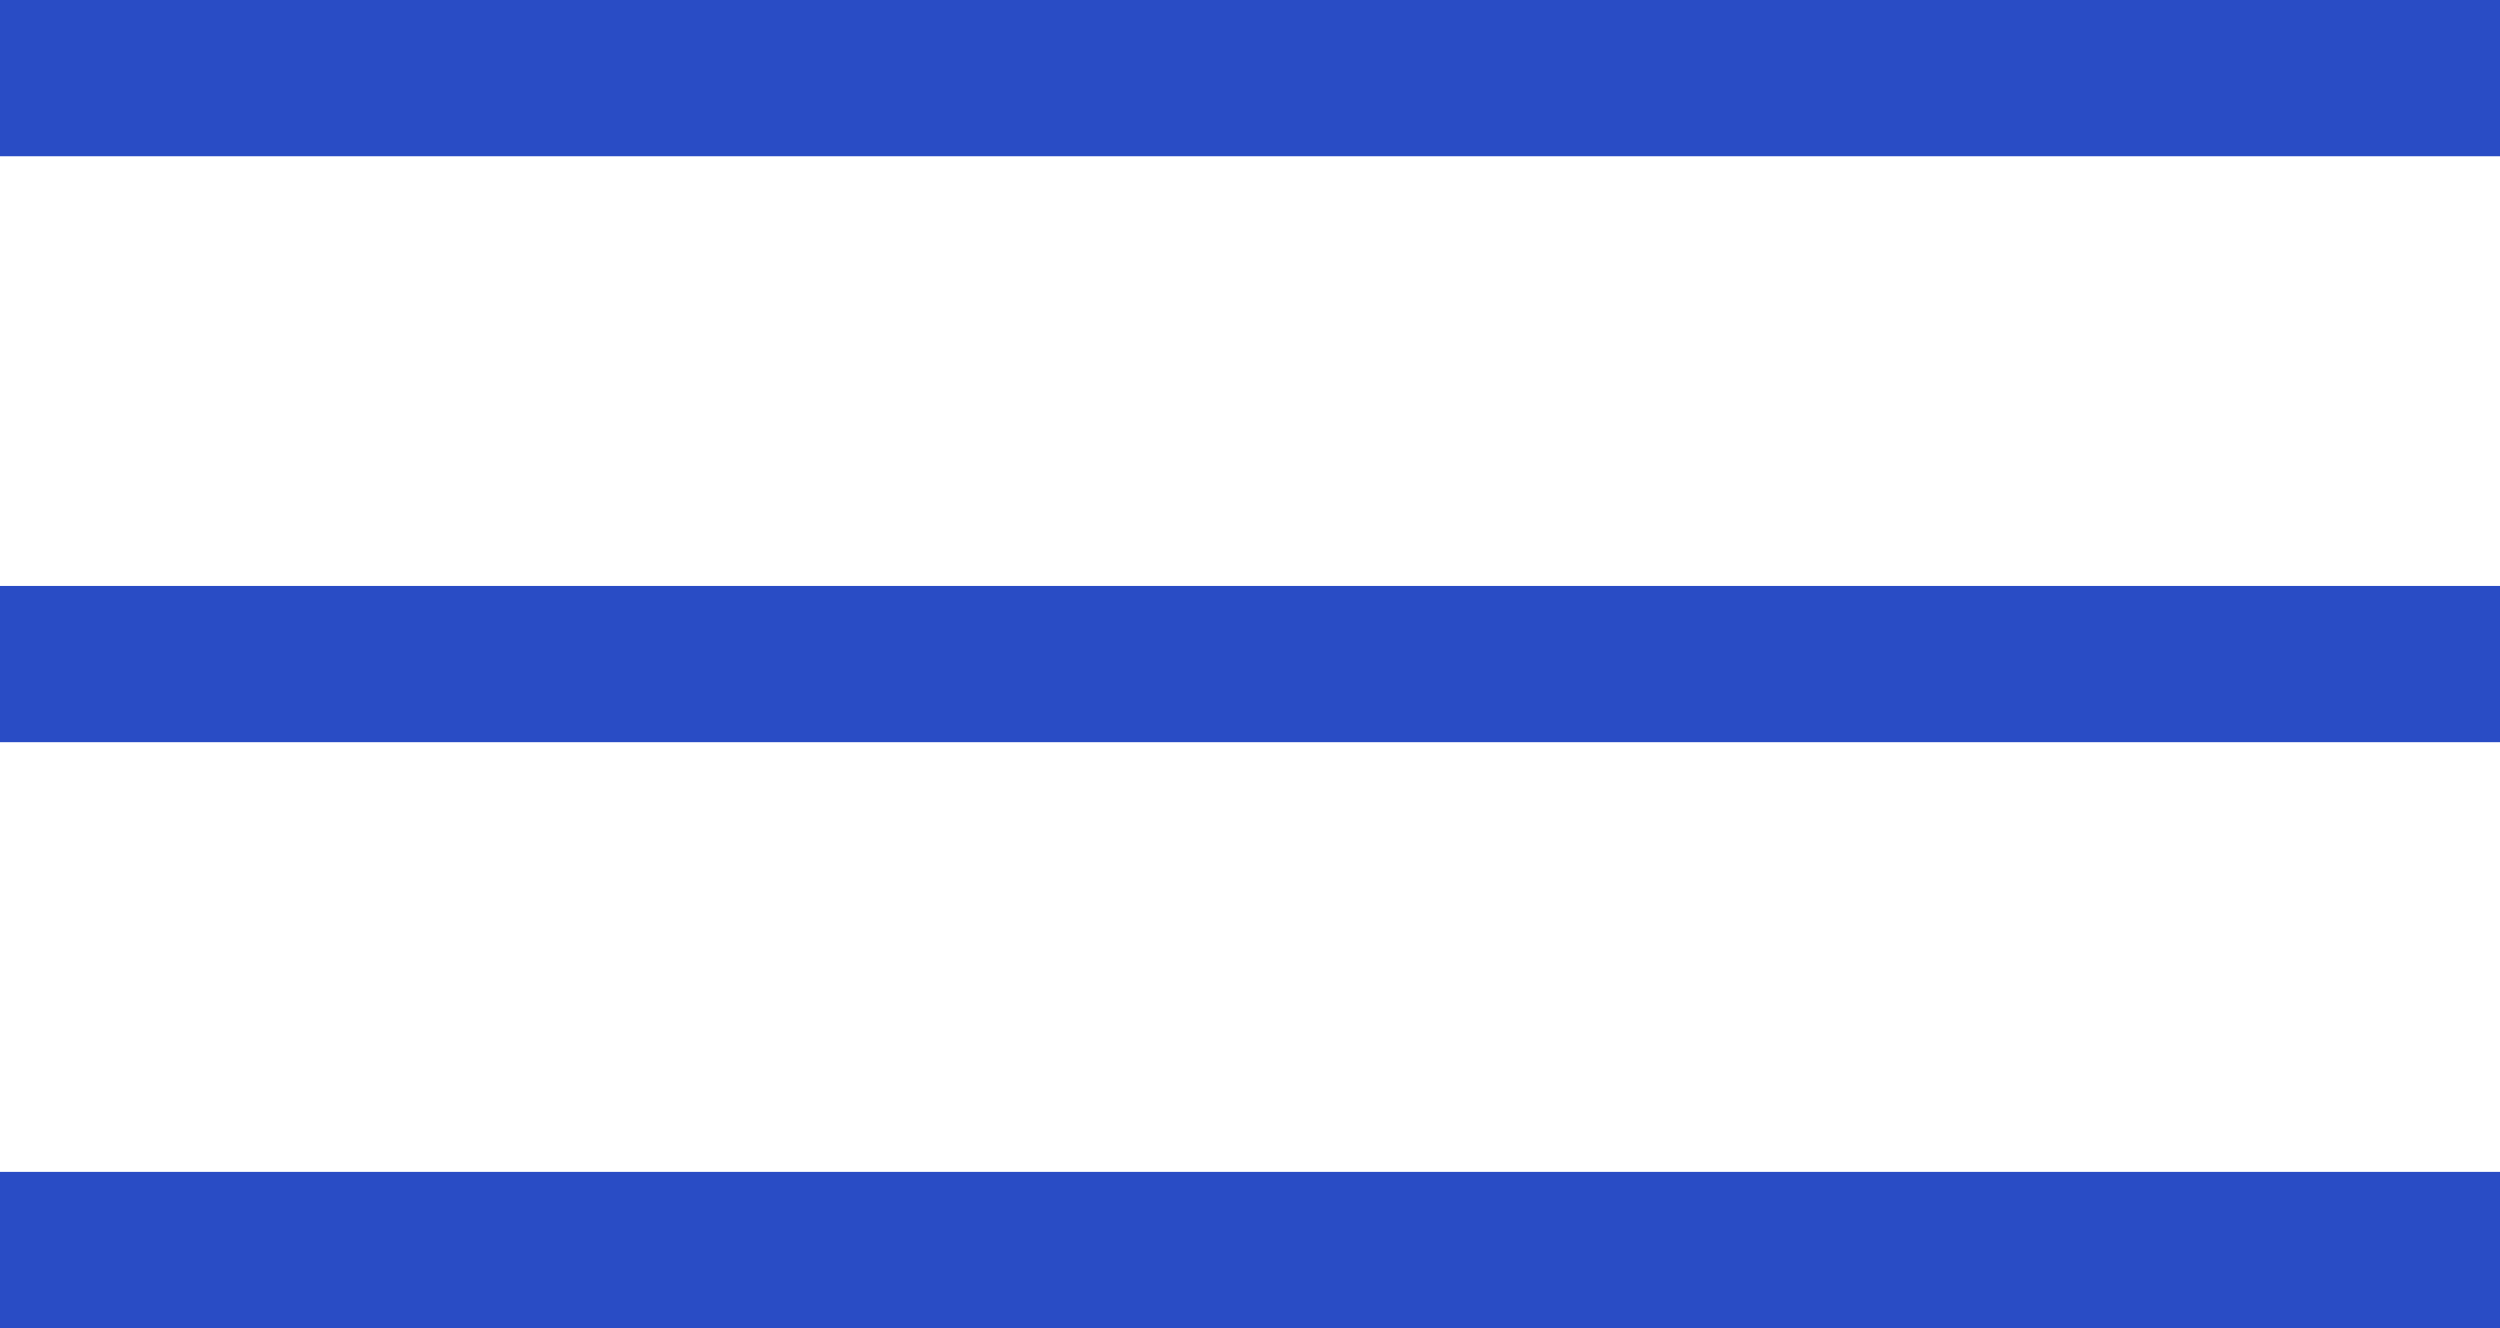
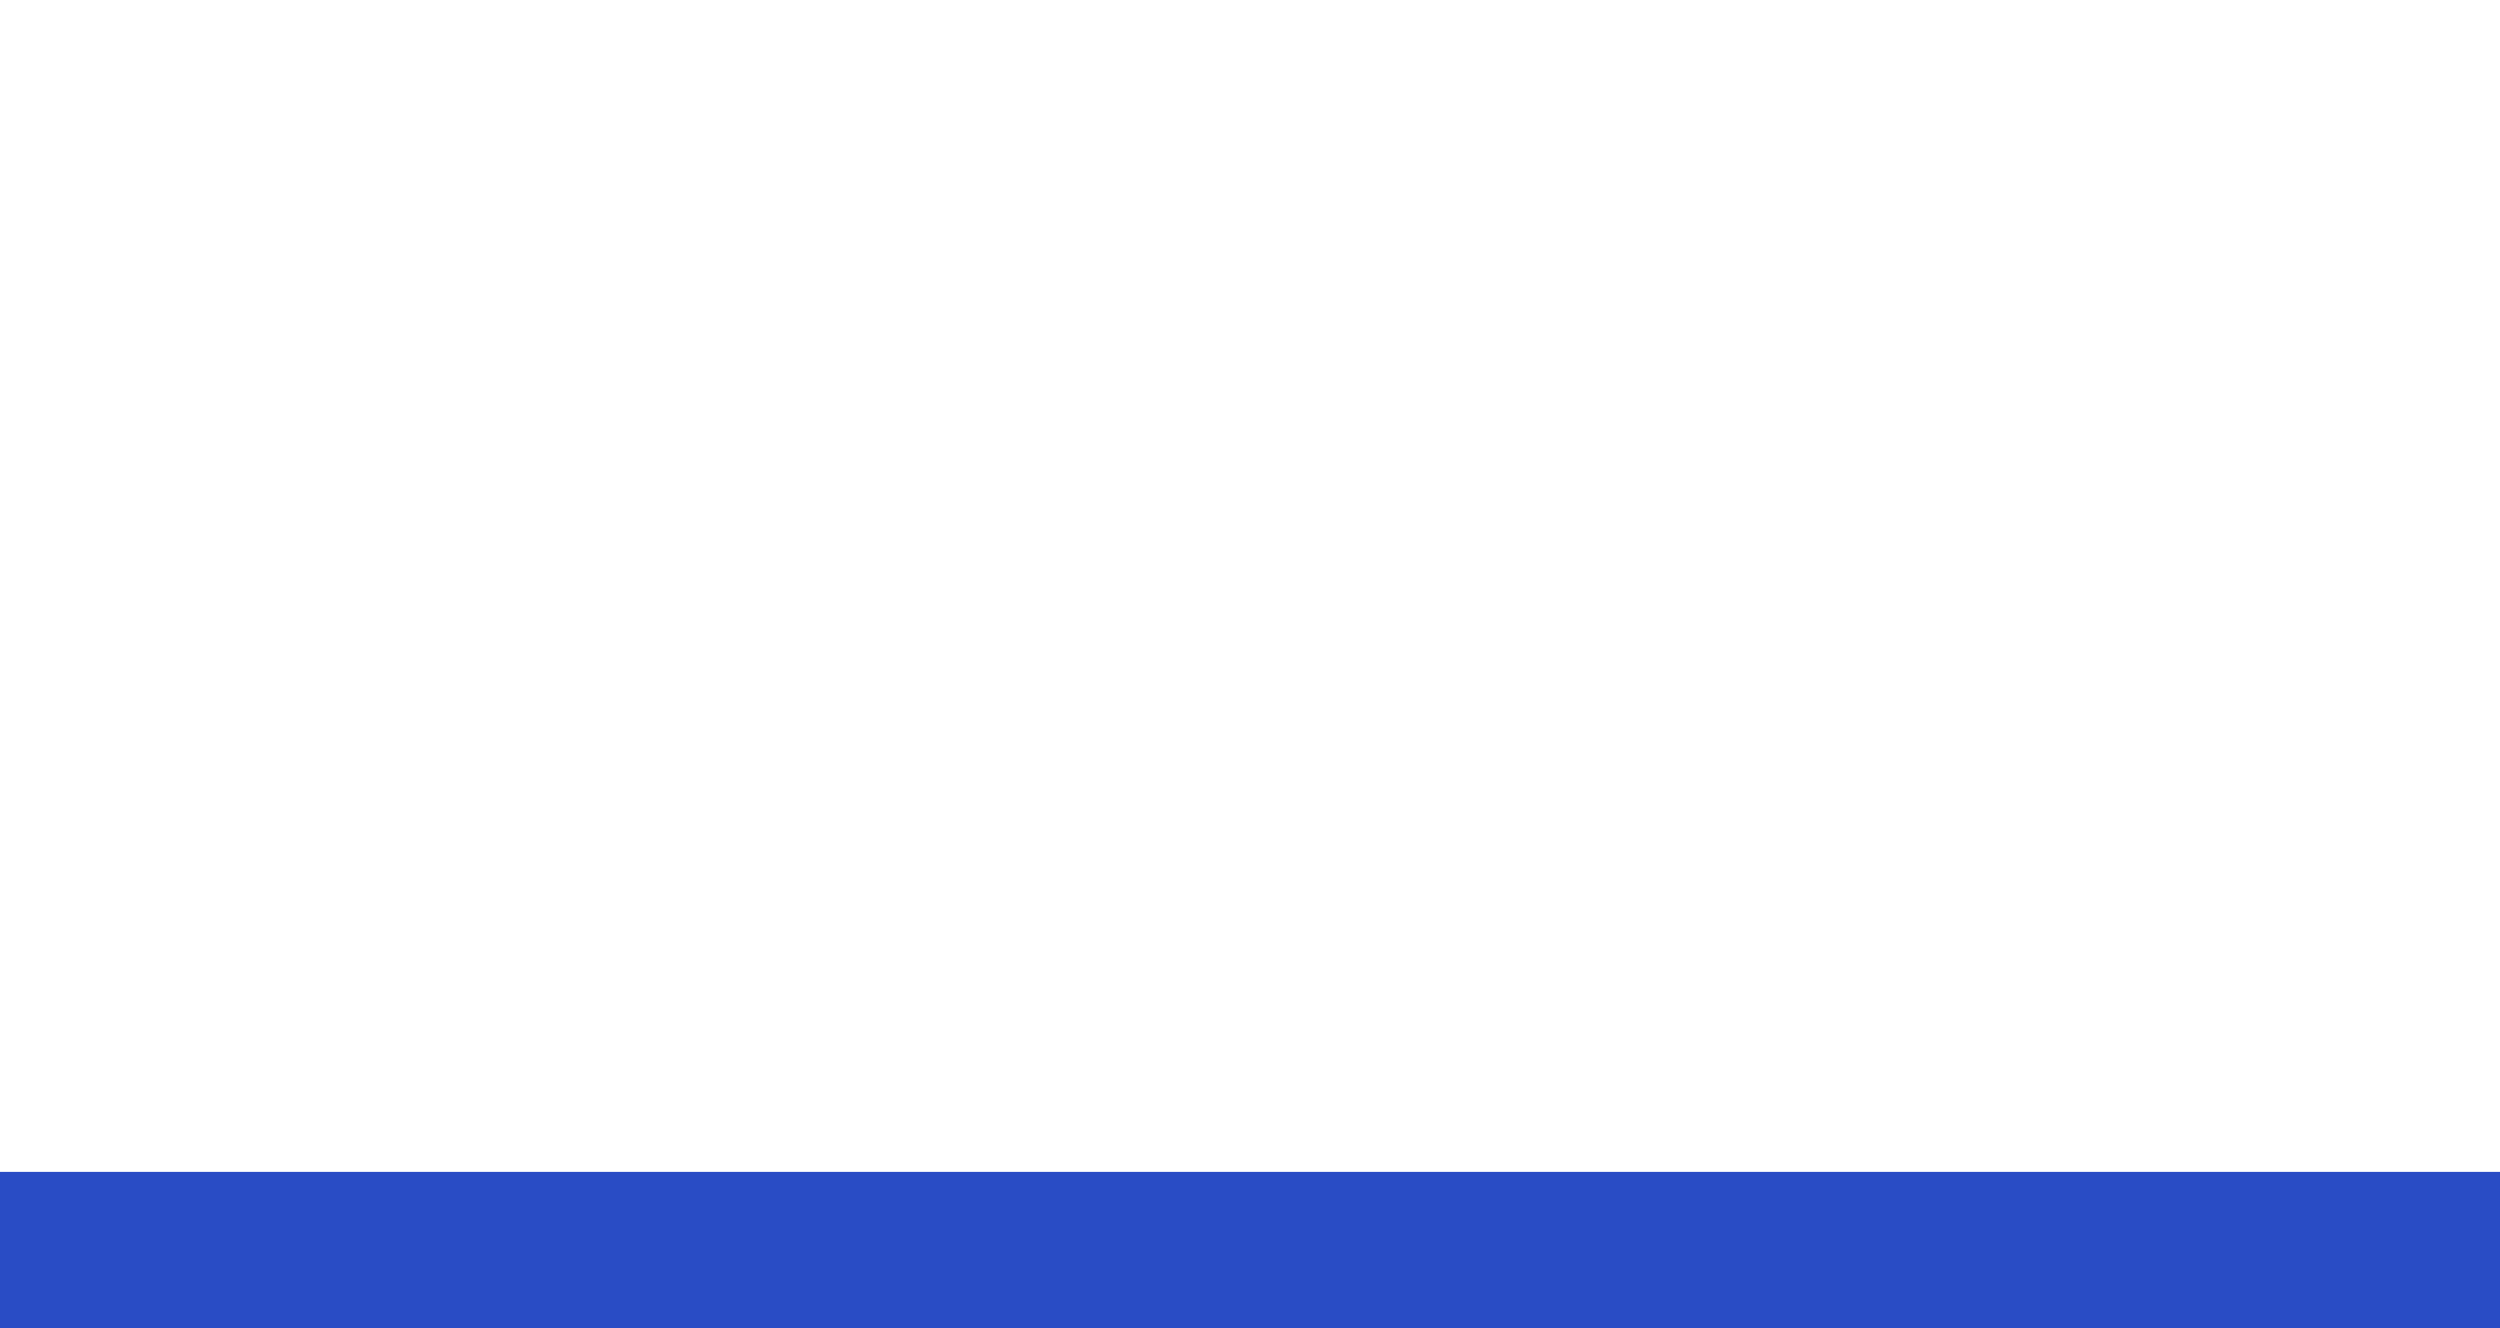
<svg xmlns="http://www.w3.org/2000/svg" width="64px" height="34px" viewBox="0 0 64 34" version="1.1">
  <title>bar</title>
  <desc>Created with Sketch.</desc>
  <g id="Page-1" stroke="none" stroke-width="1" fill="none" fill-rule="evenodd">
    <g id="Artboard" transform="translate(-1371, -576)" fill="#294CC5" fill-rule="nonzero">
      <g id="bar" transform="translate(1371, 576)">
-         <rect id="Rectangle" x="0" y="0" width="64" height="4" />
-         <rect id="Rectangle-Copy" x="0" y="15" width="64" height="4" />
        <rect id="Rectangle-Copy-2" x="0" y="30" width="64" height="4" />
      </g>
    </g>
  </g>
</svg>